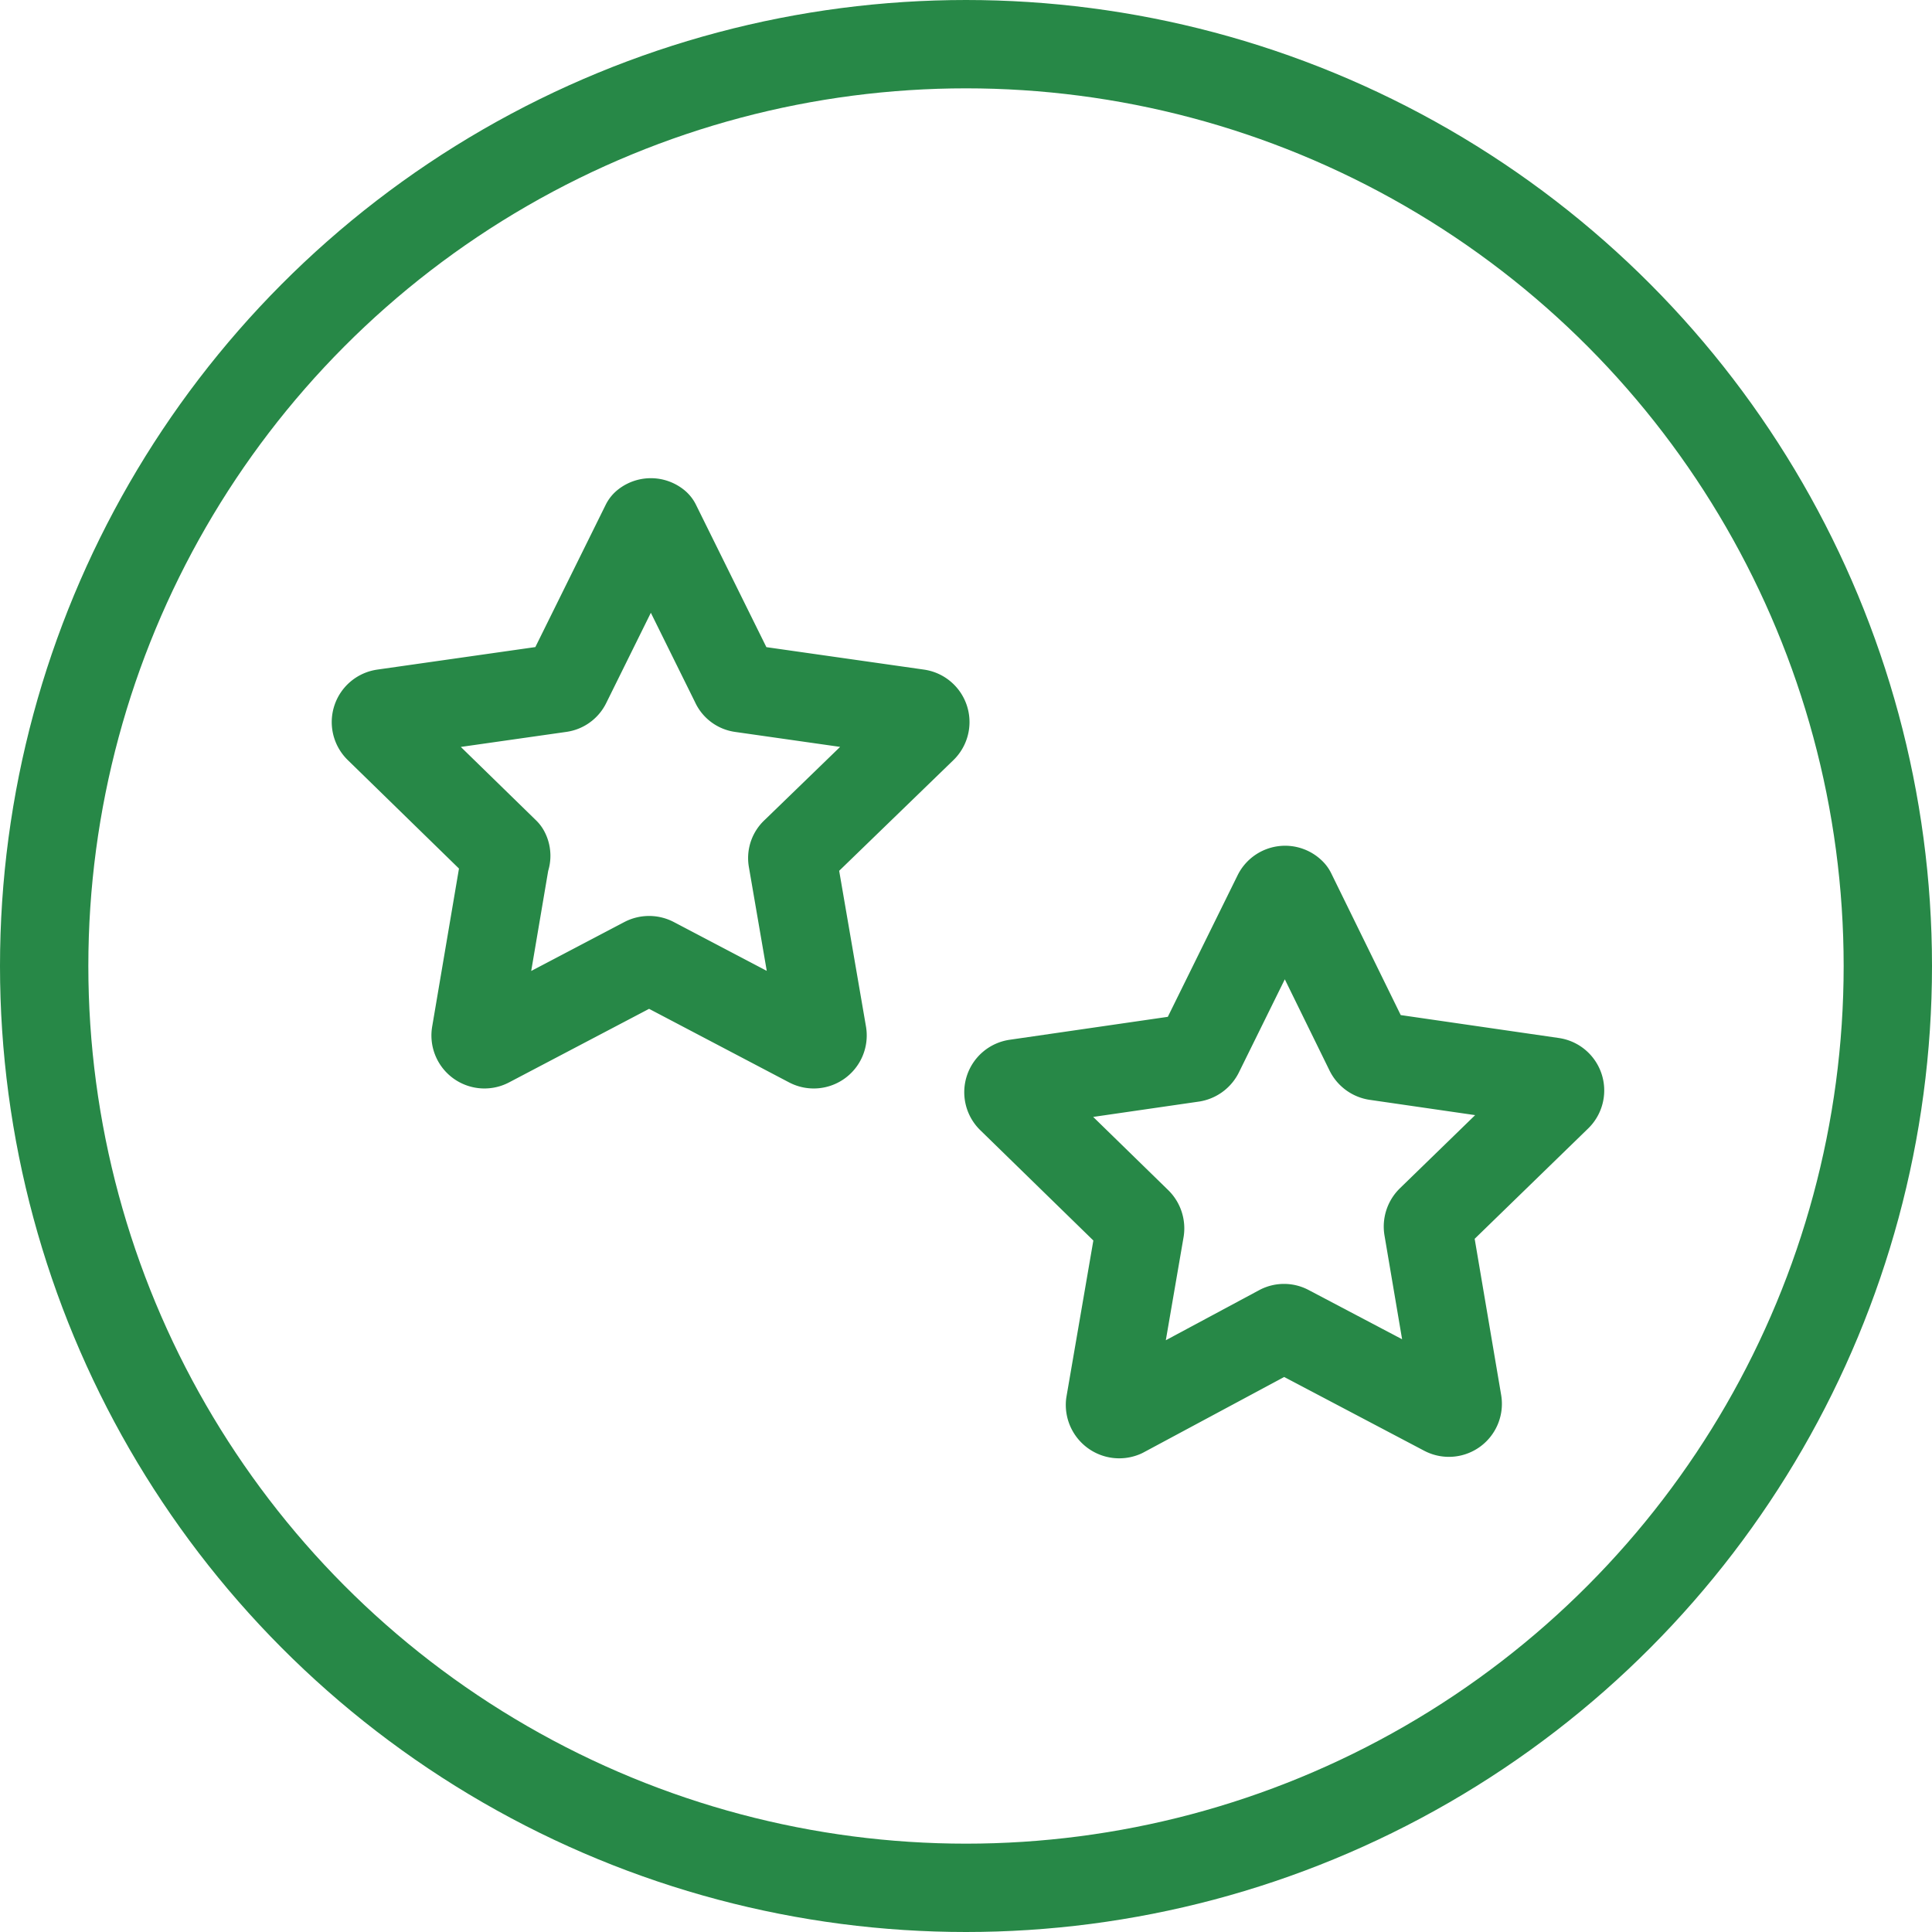
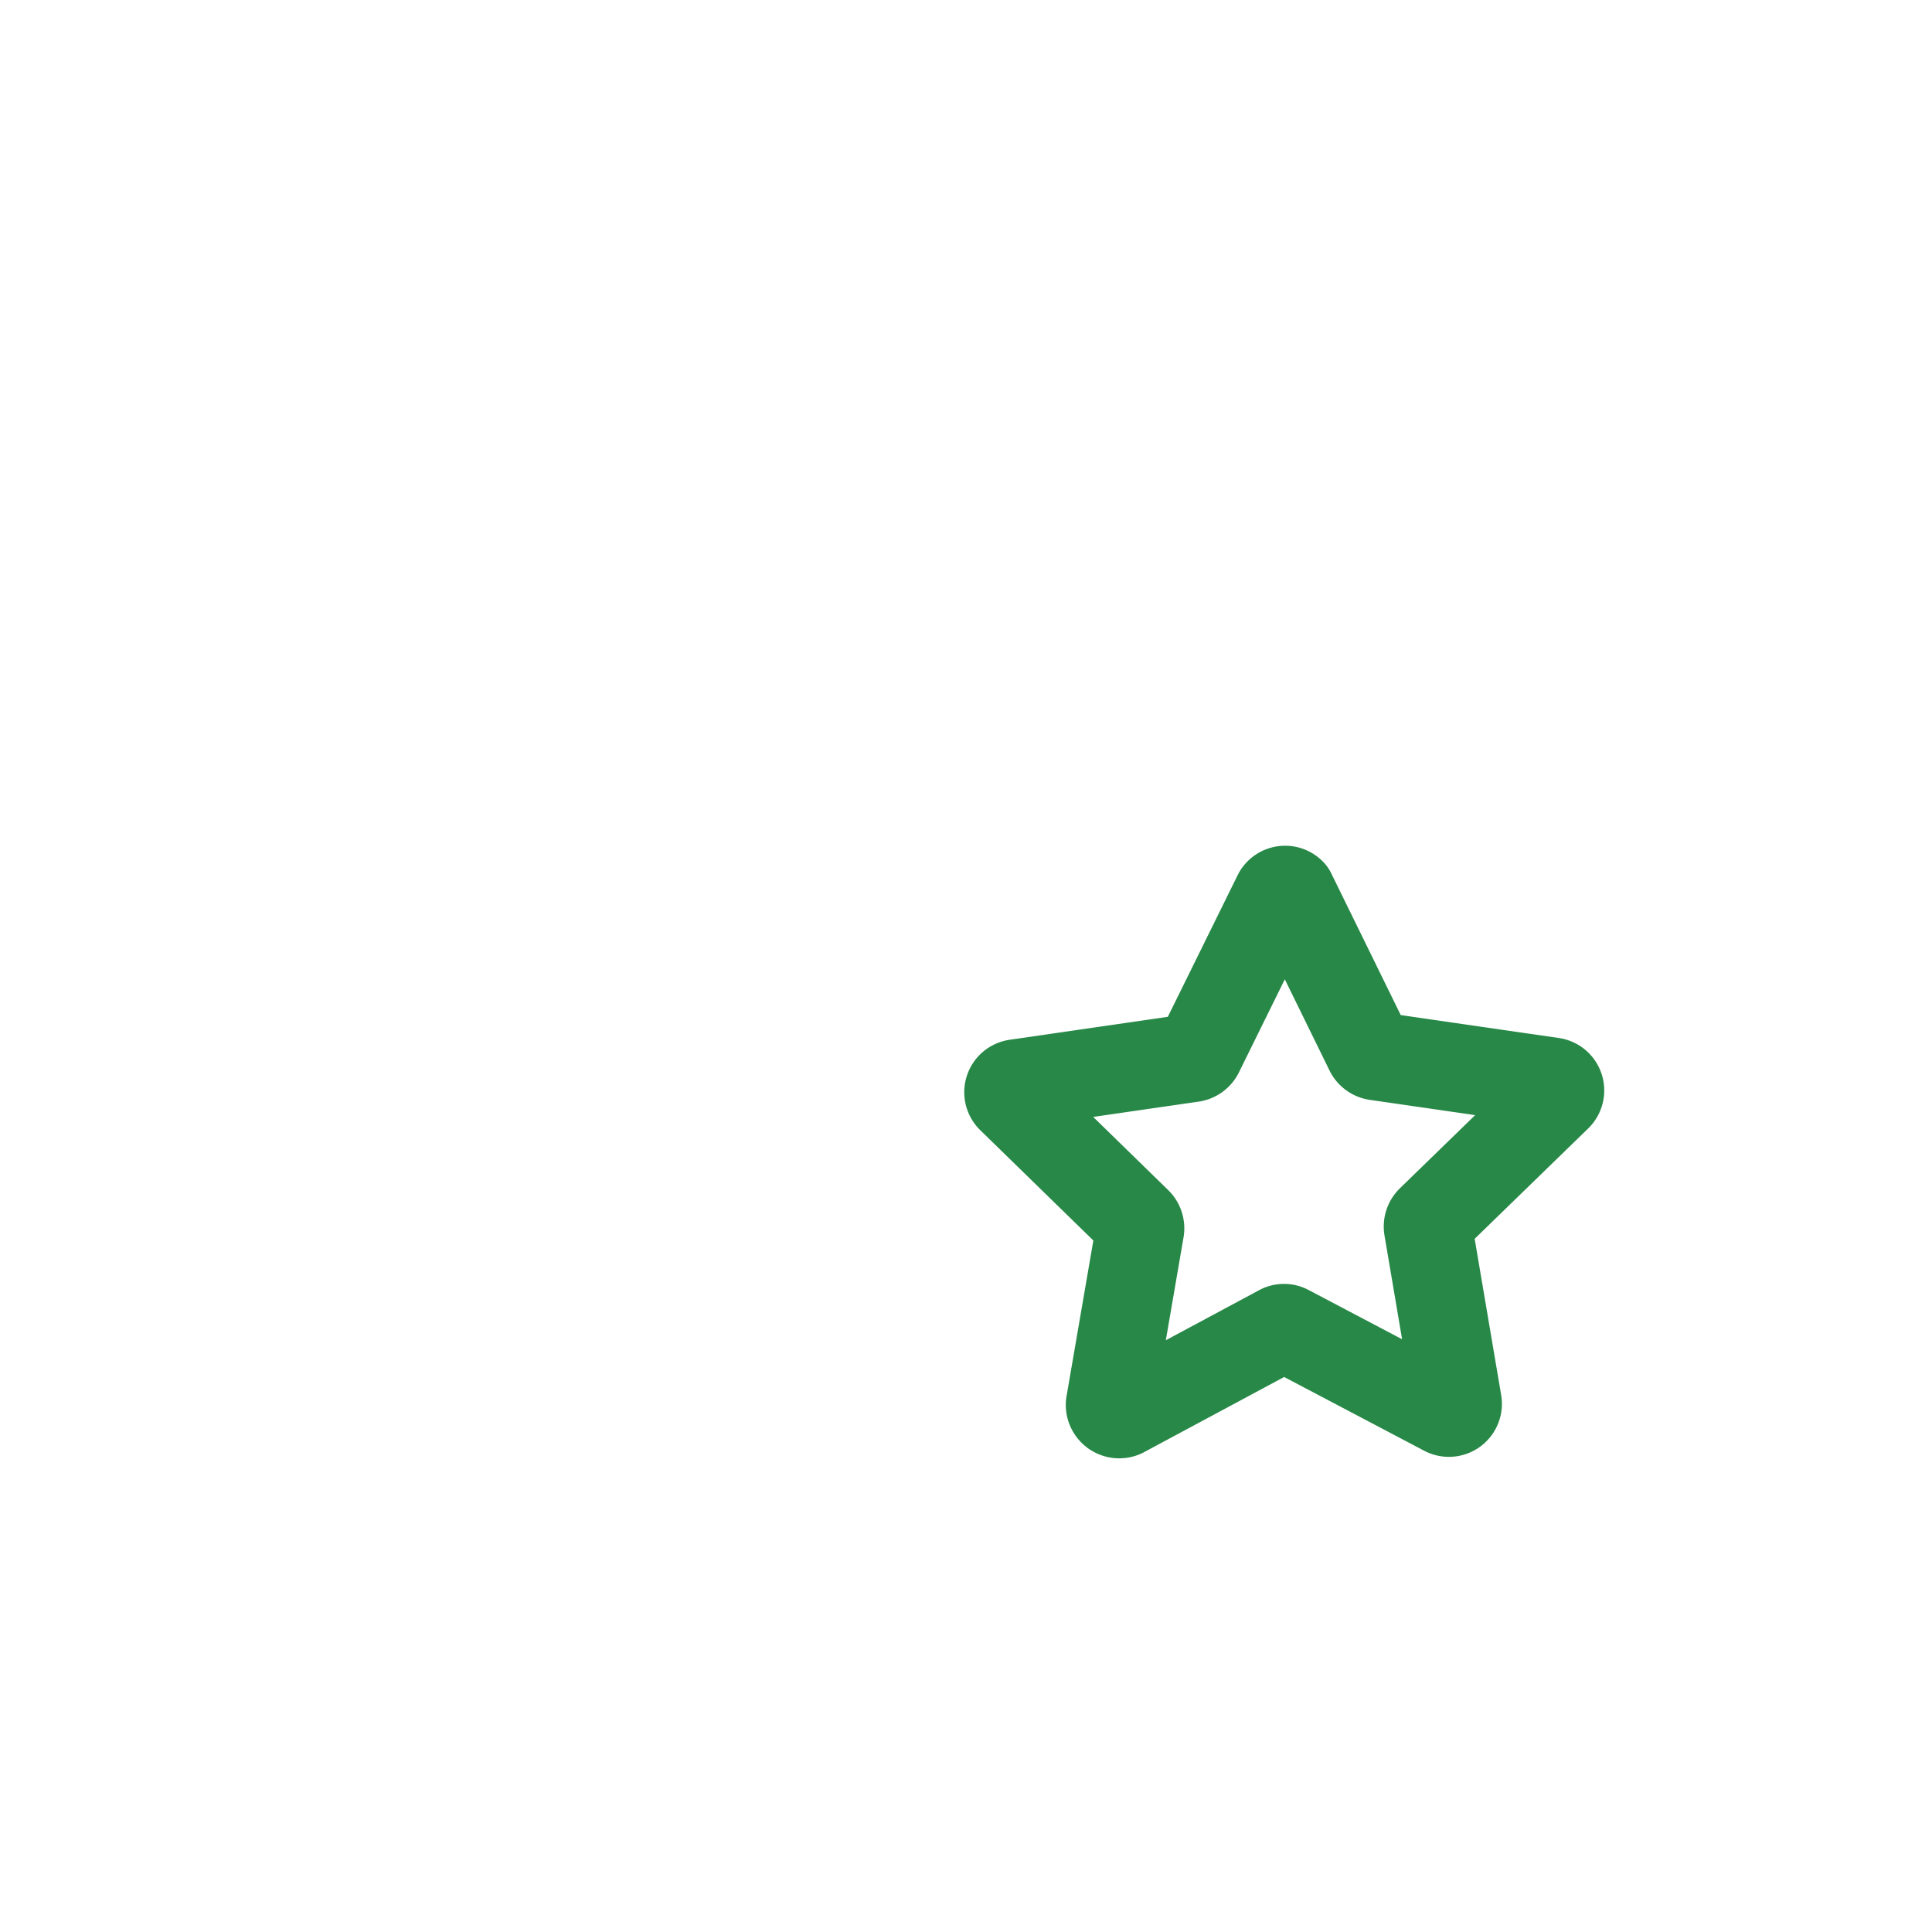
<svg xmlns="http://www.w3.org/2000/svg" viewBox="0 0 43.74 43.74">
  <defs>
    <style>.cls-1{fill:none;stroke:#278847;stroke-linecap:round;stroke-linejoin:round;stroke-width:2px;}</style>
  </defs>
  <g id="Layer_2" data-name="Layer 2">
    <g id="Layer_1-2" data-name="Layer 1">
-       <circle class="cls-1" cx="21.87" cy="21.87" r="20.87" />
-       <path class="cls-1" d="M14.86,11.87l1.78,3.6a.18.18,0,0,0,.14.11l4,.57a.2.2,0,0,1,.11.34L18,19.29a.18.18,0,0,0-.06.17l.68,3.95a.2.2,0,0,1-.29.21l-3.54-1.86a.21.21,0,0,0-.19,0l-3.54,1.86a.2.2,0,0,1-.29-.21l.67-3.95a.18.18,0,0,0,0-.17l-2.87-2.8a.2.2,0,0,1,.11-.34l4-.57a.19.19,0,0,0,.15-.11l1.78-3.6A.2.2,0,0,1,14.86,11.87Z" />
      <path class="cls-1" d="M29.24,20.21,31,23.8a.21.21,0,0,0,.15.11l4,.58a.2.2,0,0,1,.11.34l-2.87,2.79a.21.21,0,0,0-.06.18L33,31.75a.2.2,0,0,1-.29.21l-3.55-1.87a.19.19,0,0,0-.18,0L25.42,32a.21.21,0,0,1-.29-.21l.68-3.95a.21.21,0,0,0-.06-.18l-2.86-2.79a.2.2,0,0,1,.11-.34l4-.58a.21.21,0,0,0,.15-.11l1.77-3.59A.2.2,0,0,1,29.24,20.21Z" />
    </g>
  </g>
</svg>